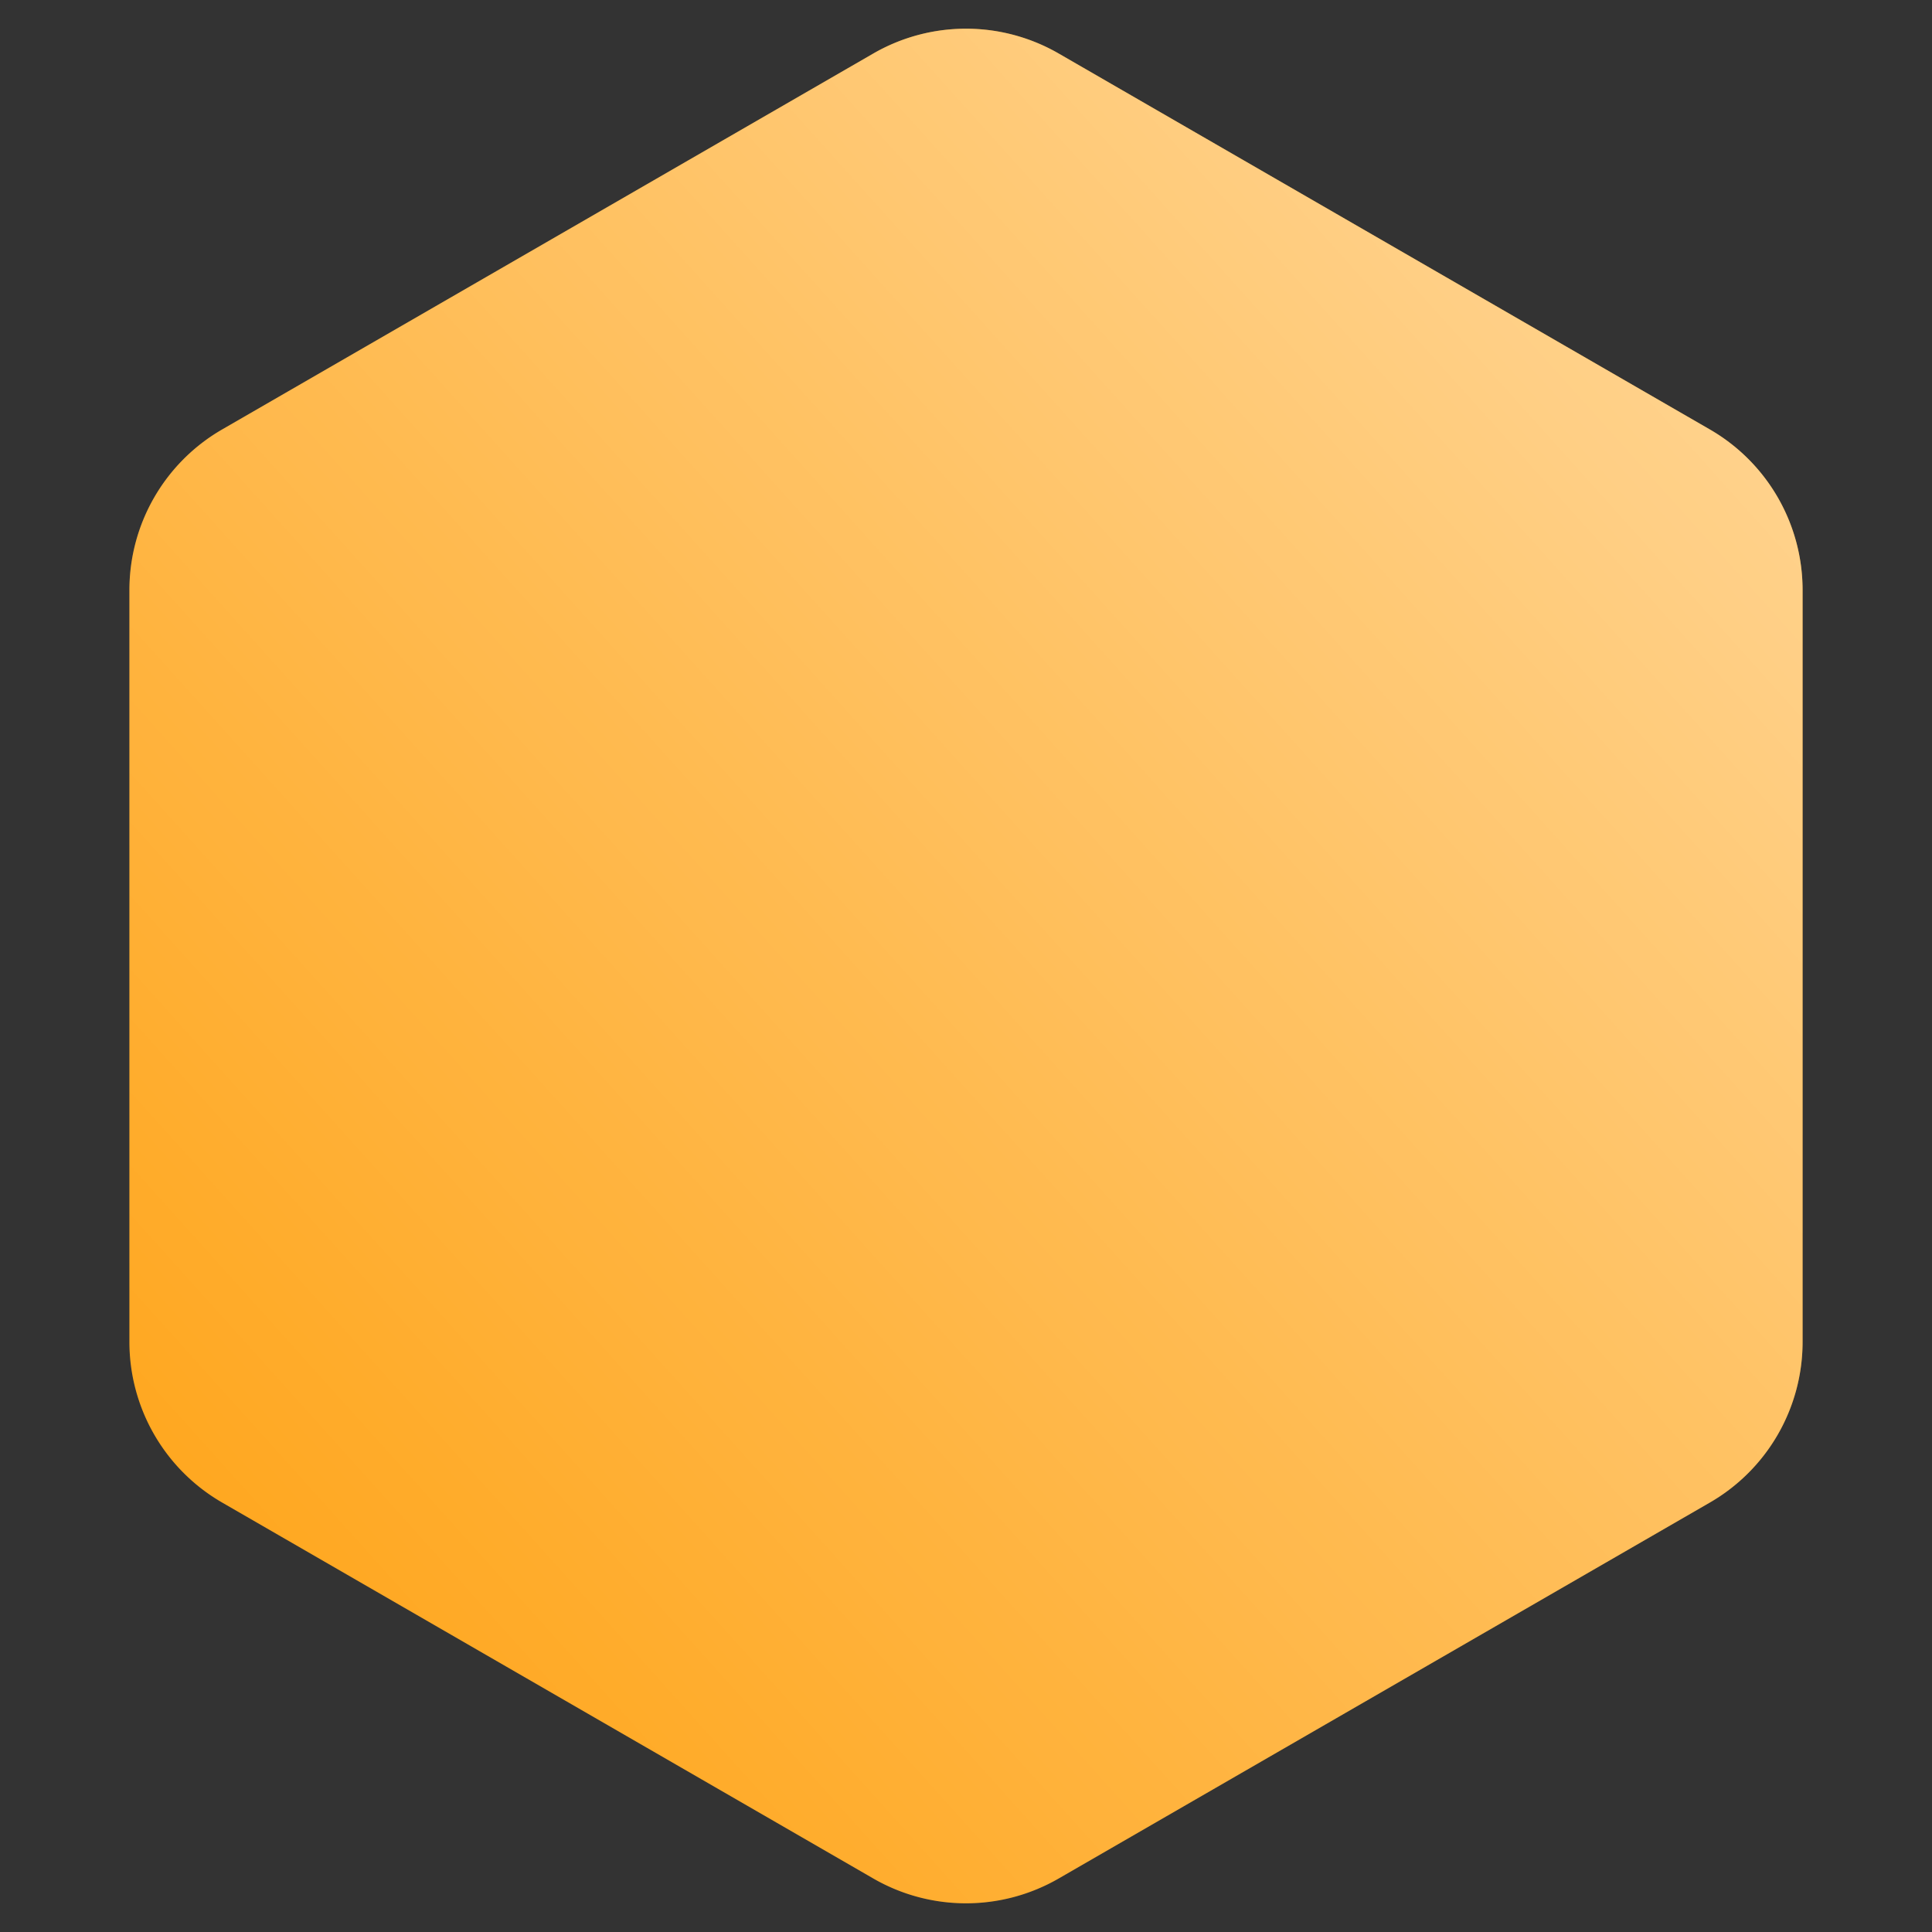
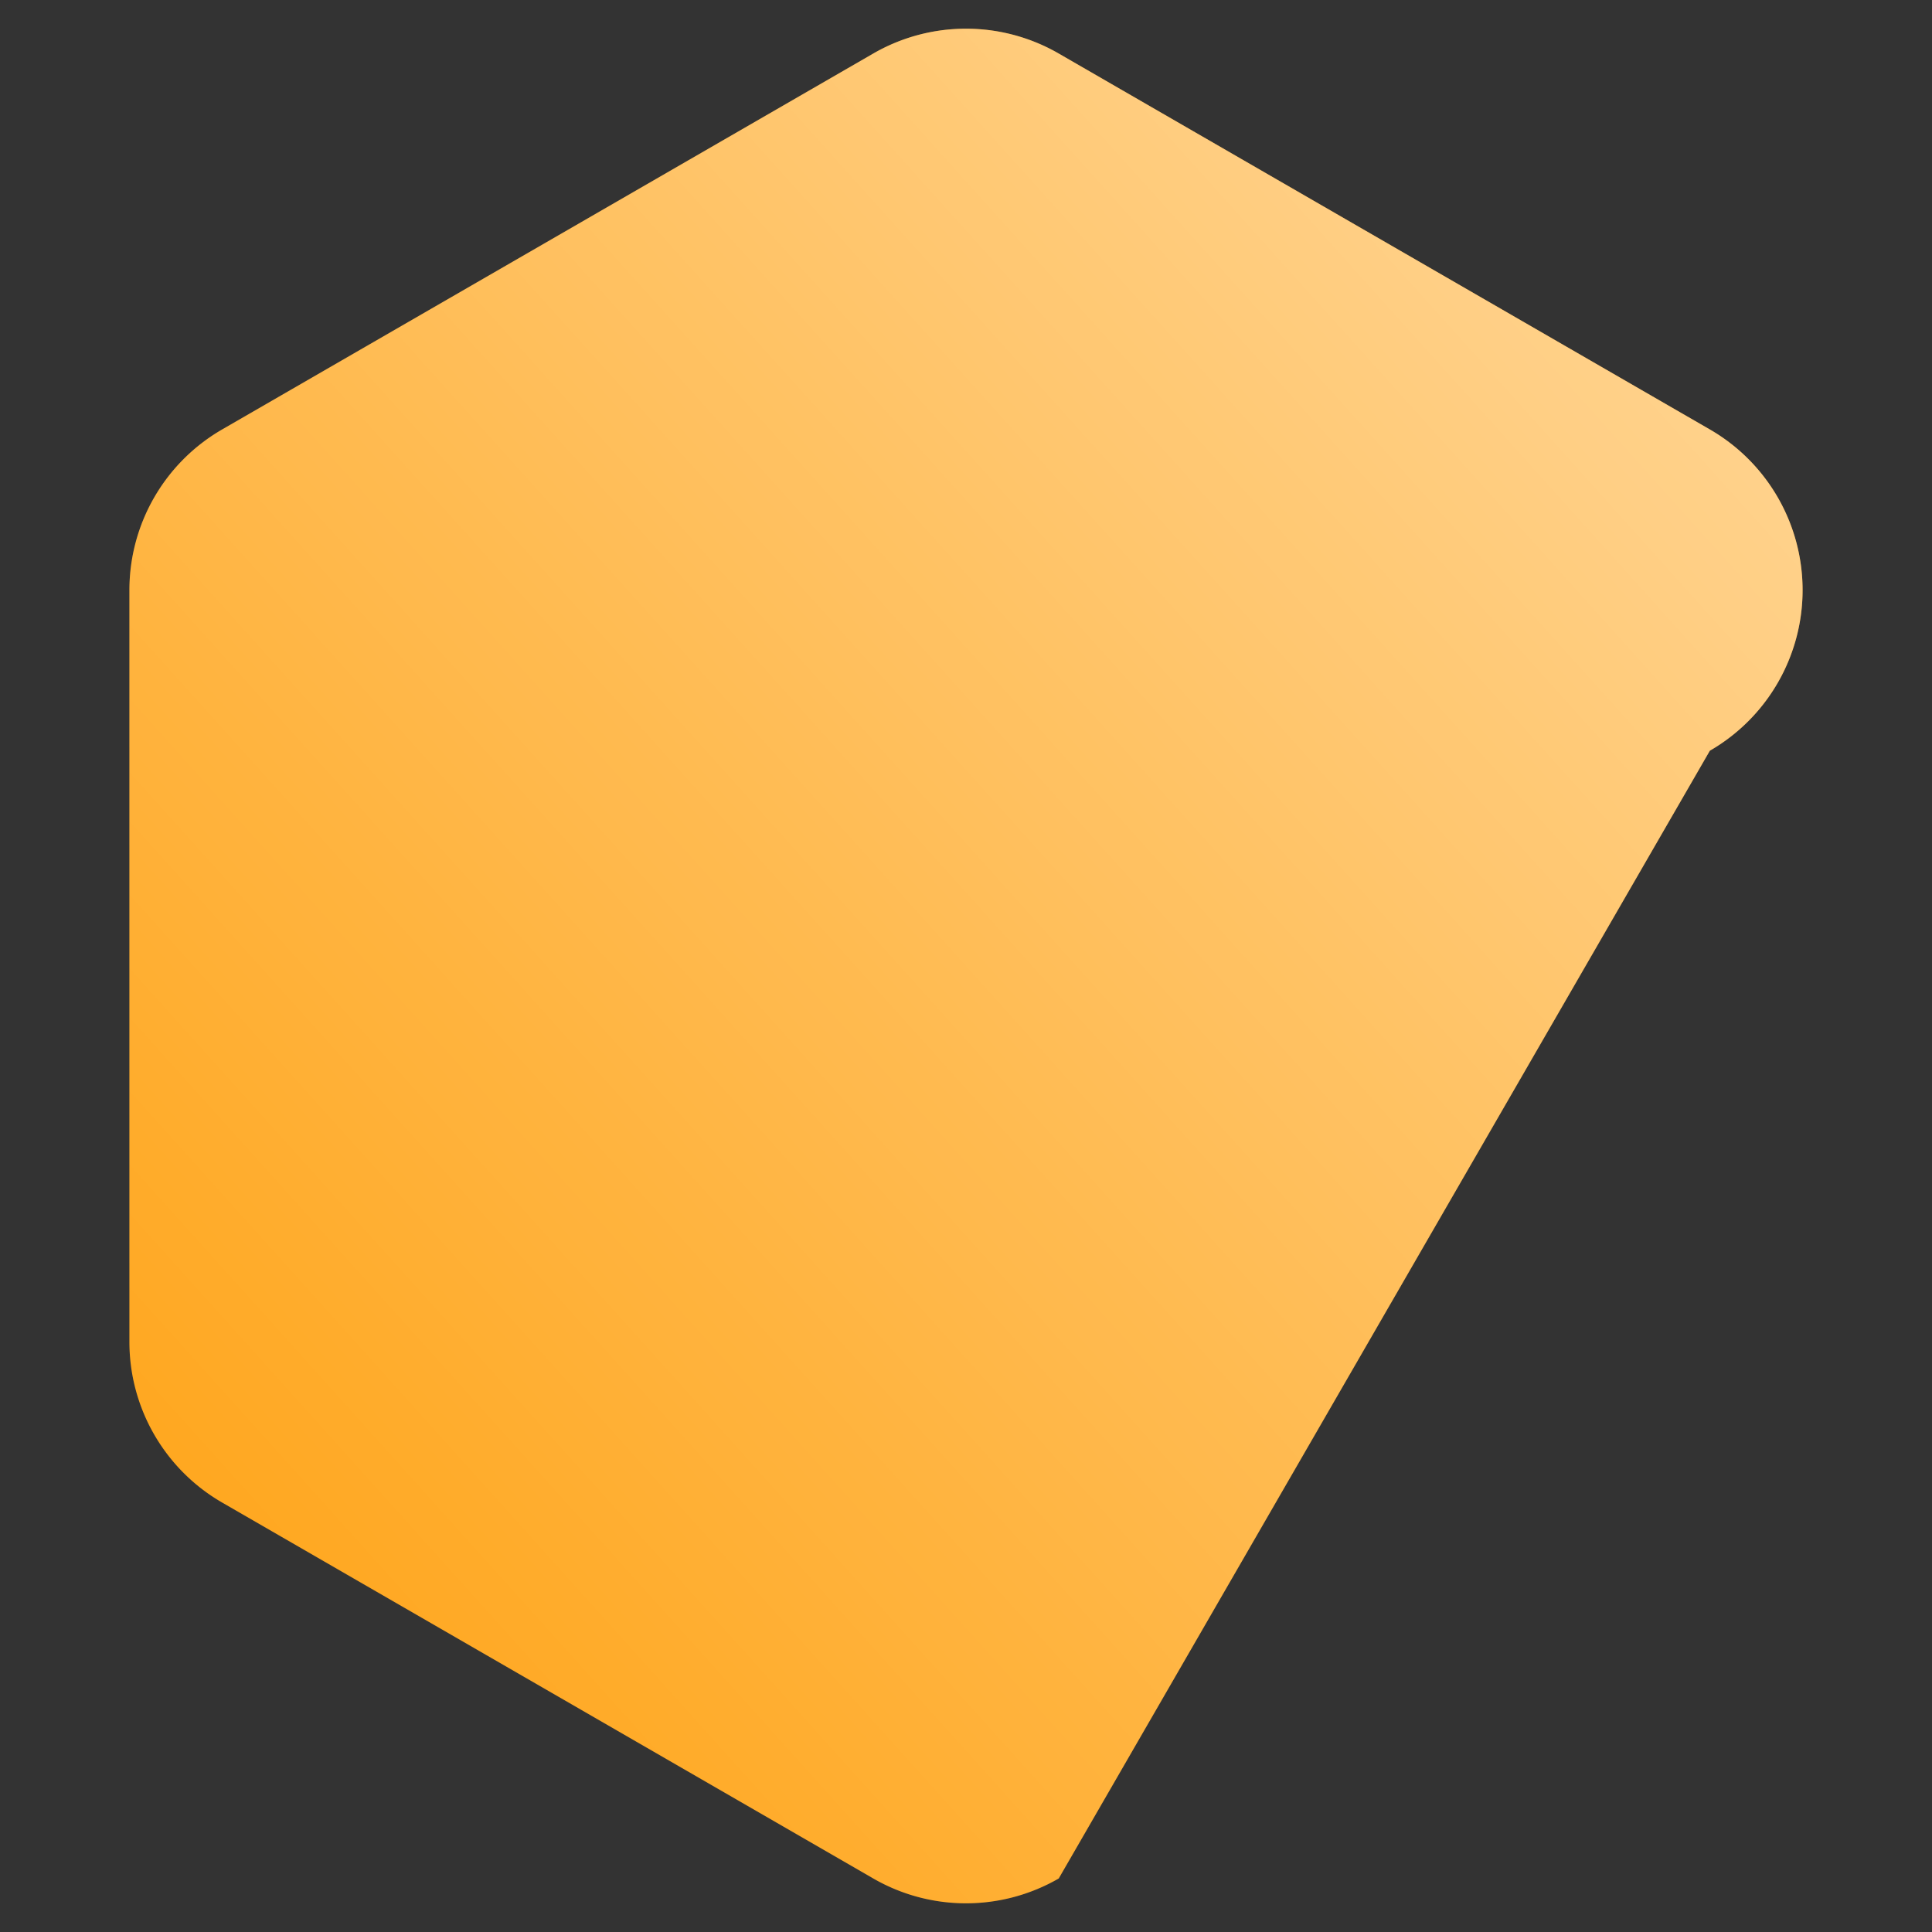
<svg xmlns="http://www.w3.org/2000/svg" xmlns:xlink="http://www.w3.org/1999/xlink" width="125" height="125">
  <rect width="100%" height="100%" fill="#333333" stroke="none" />
  <defs>
    <linearGradient x1="100%" y1="0%" x2="0%" y2="100%" id="b">
      <stop stop-color="#FFF" offset="0%" />
      <stop stop-color="#FFF" stop-opacity="0" offset="100%" />
    </linearGradient>
-     <path d="M68.5 3.464l42.127 24.322a12 12 0 016 10.392v48.644a12 12 0 01-6 10.392L68.5 121.536a12 12 0 01-12 0L14.373 97.214a12 12 0 01-6-10.392V38.178a12 12 0 016-10.392L56.5 3.464a12 12 0 0112 0z" id="a" />
+     <path d="M68.5 3.464l42.127 24.322a12 12 0 016 10.392a12 12 0 01-6 10.392L68.5 121.536a12 12 0 01-12 0L14.373 97.214a12 12 0 01-6-10.392V38.178a12 12 0 016-10.392L56.5 3.464a12 12 0 0112 0z" id="a" />
  </defs>
  <g fill="none" fill-rule="evenodd">
    <use fill="#FFA00D" xlink:href="#a" />
    <use fill-opacity=".6" fill="url(#b)" style="mix-blend-mode:overlay" xlink:href="#a" />
  </g>
</svg>